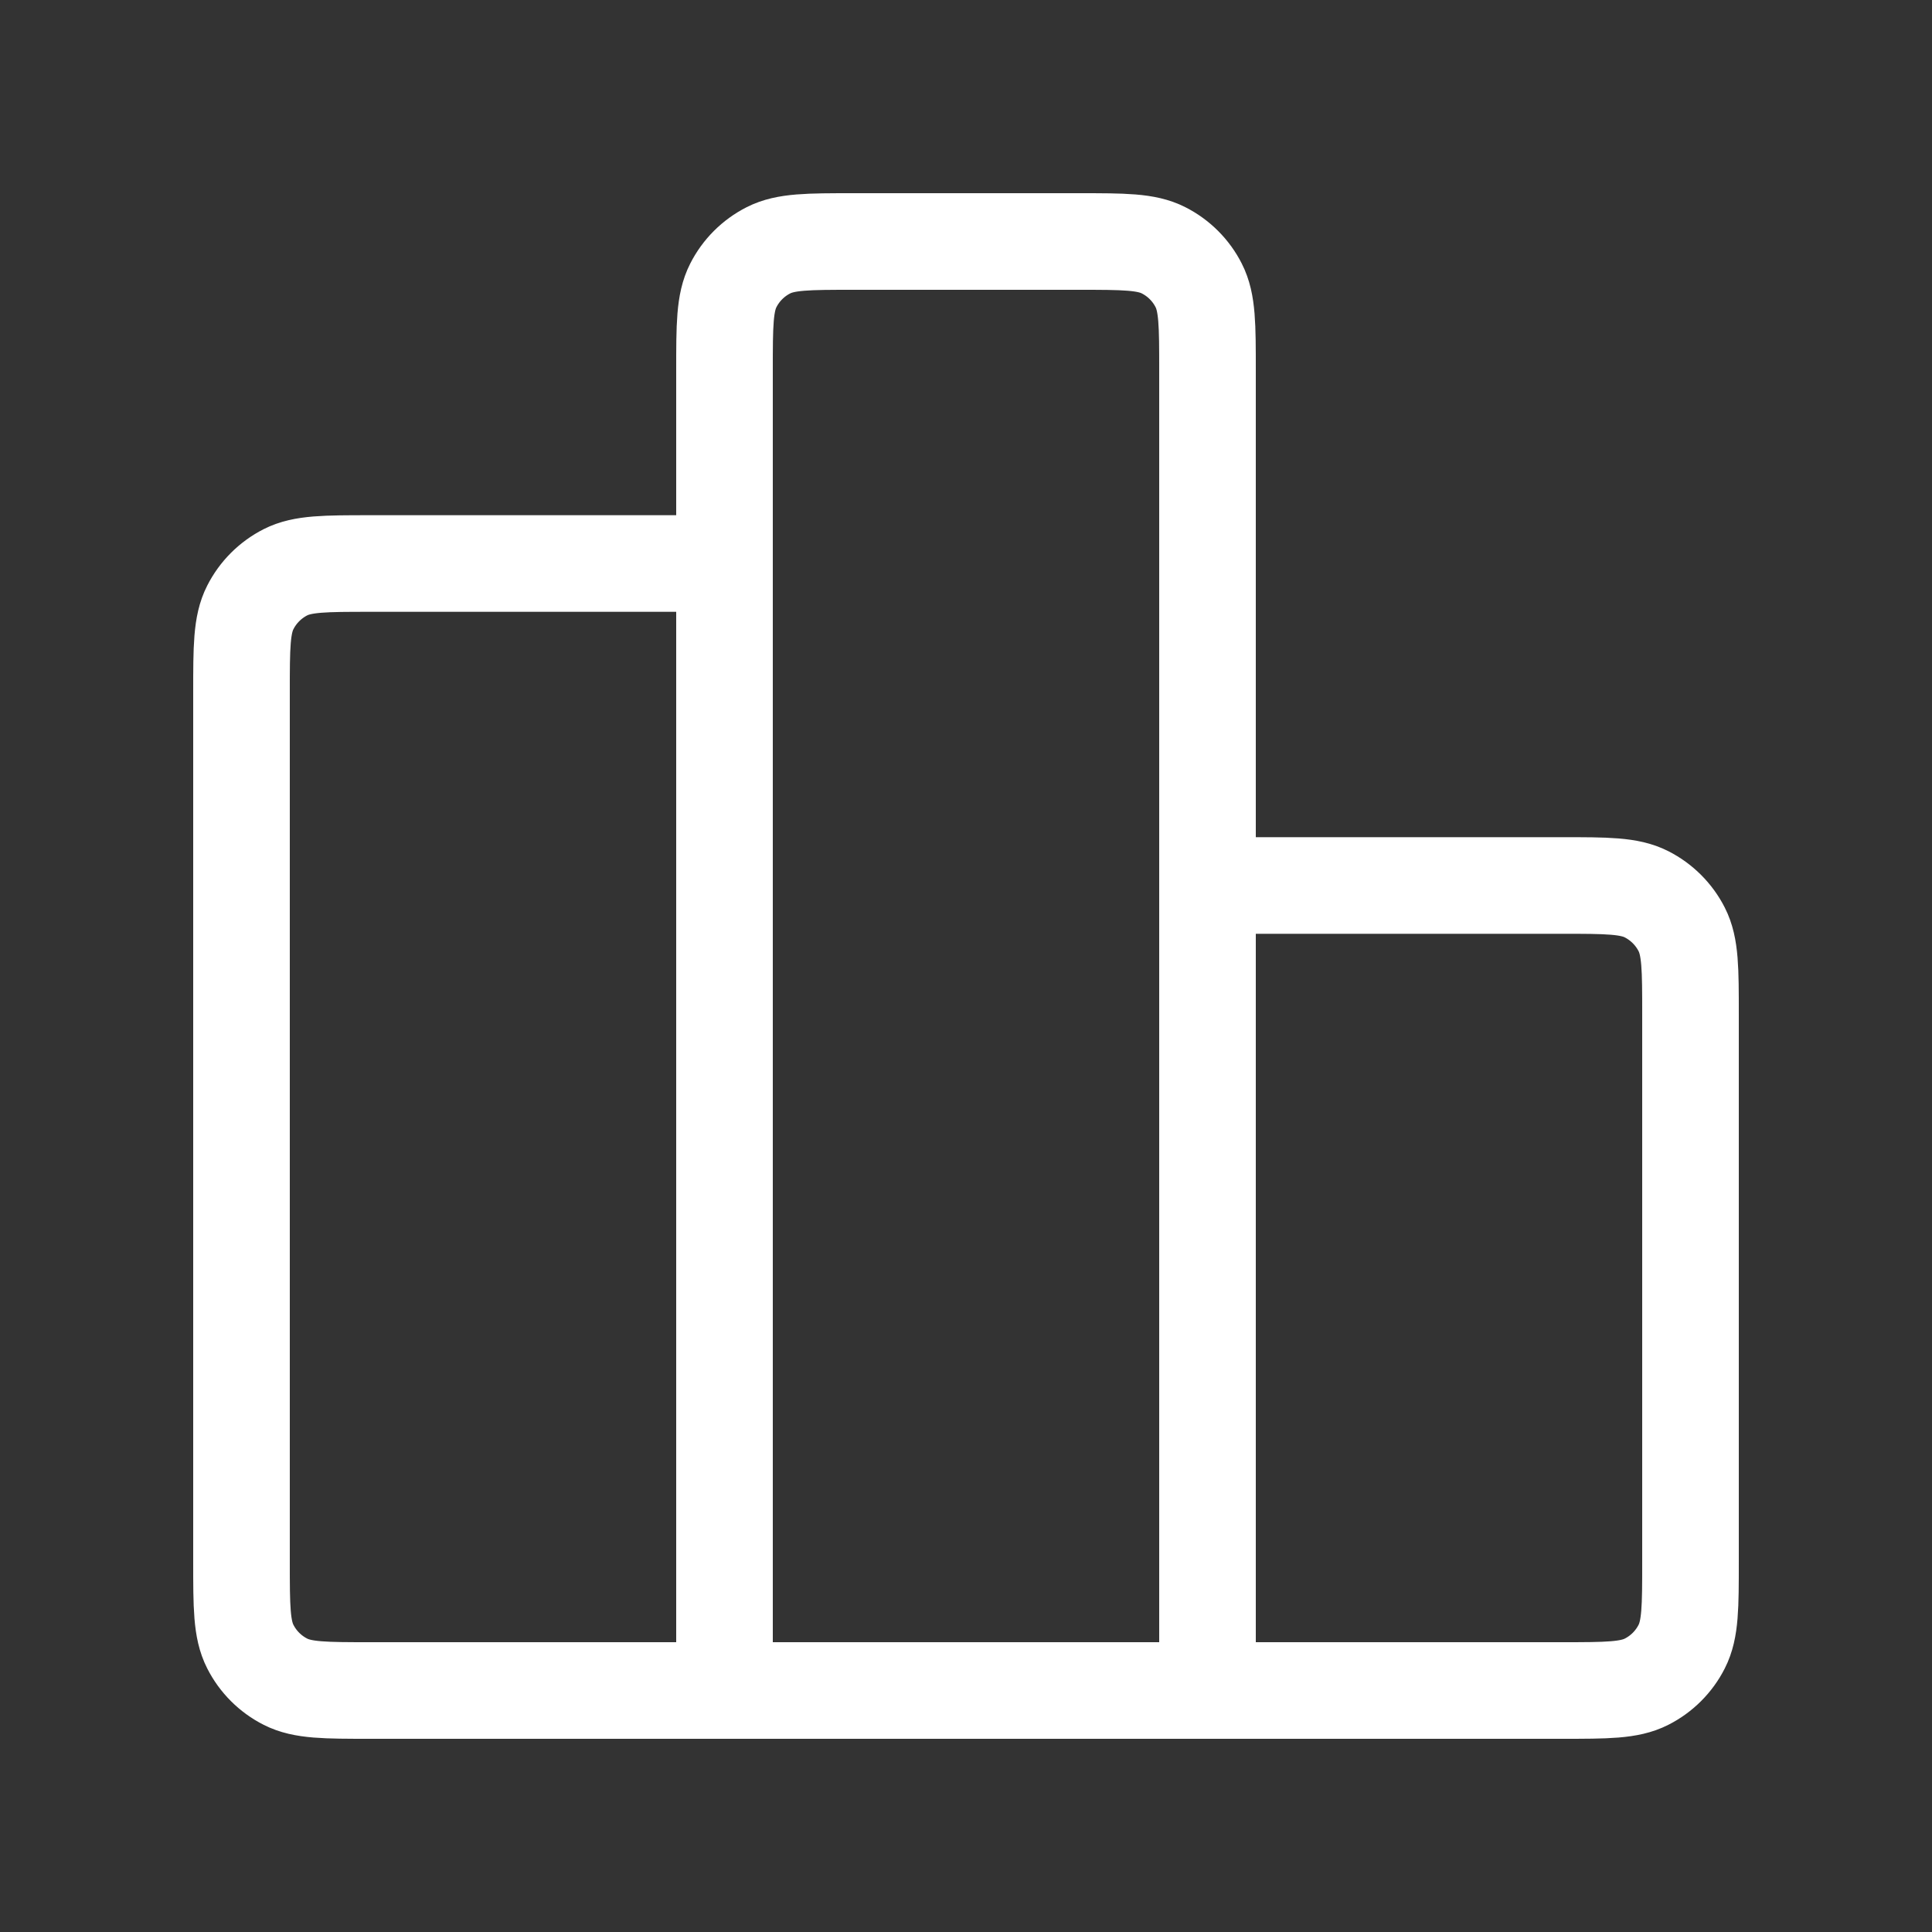
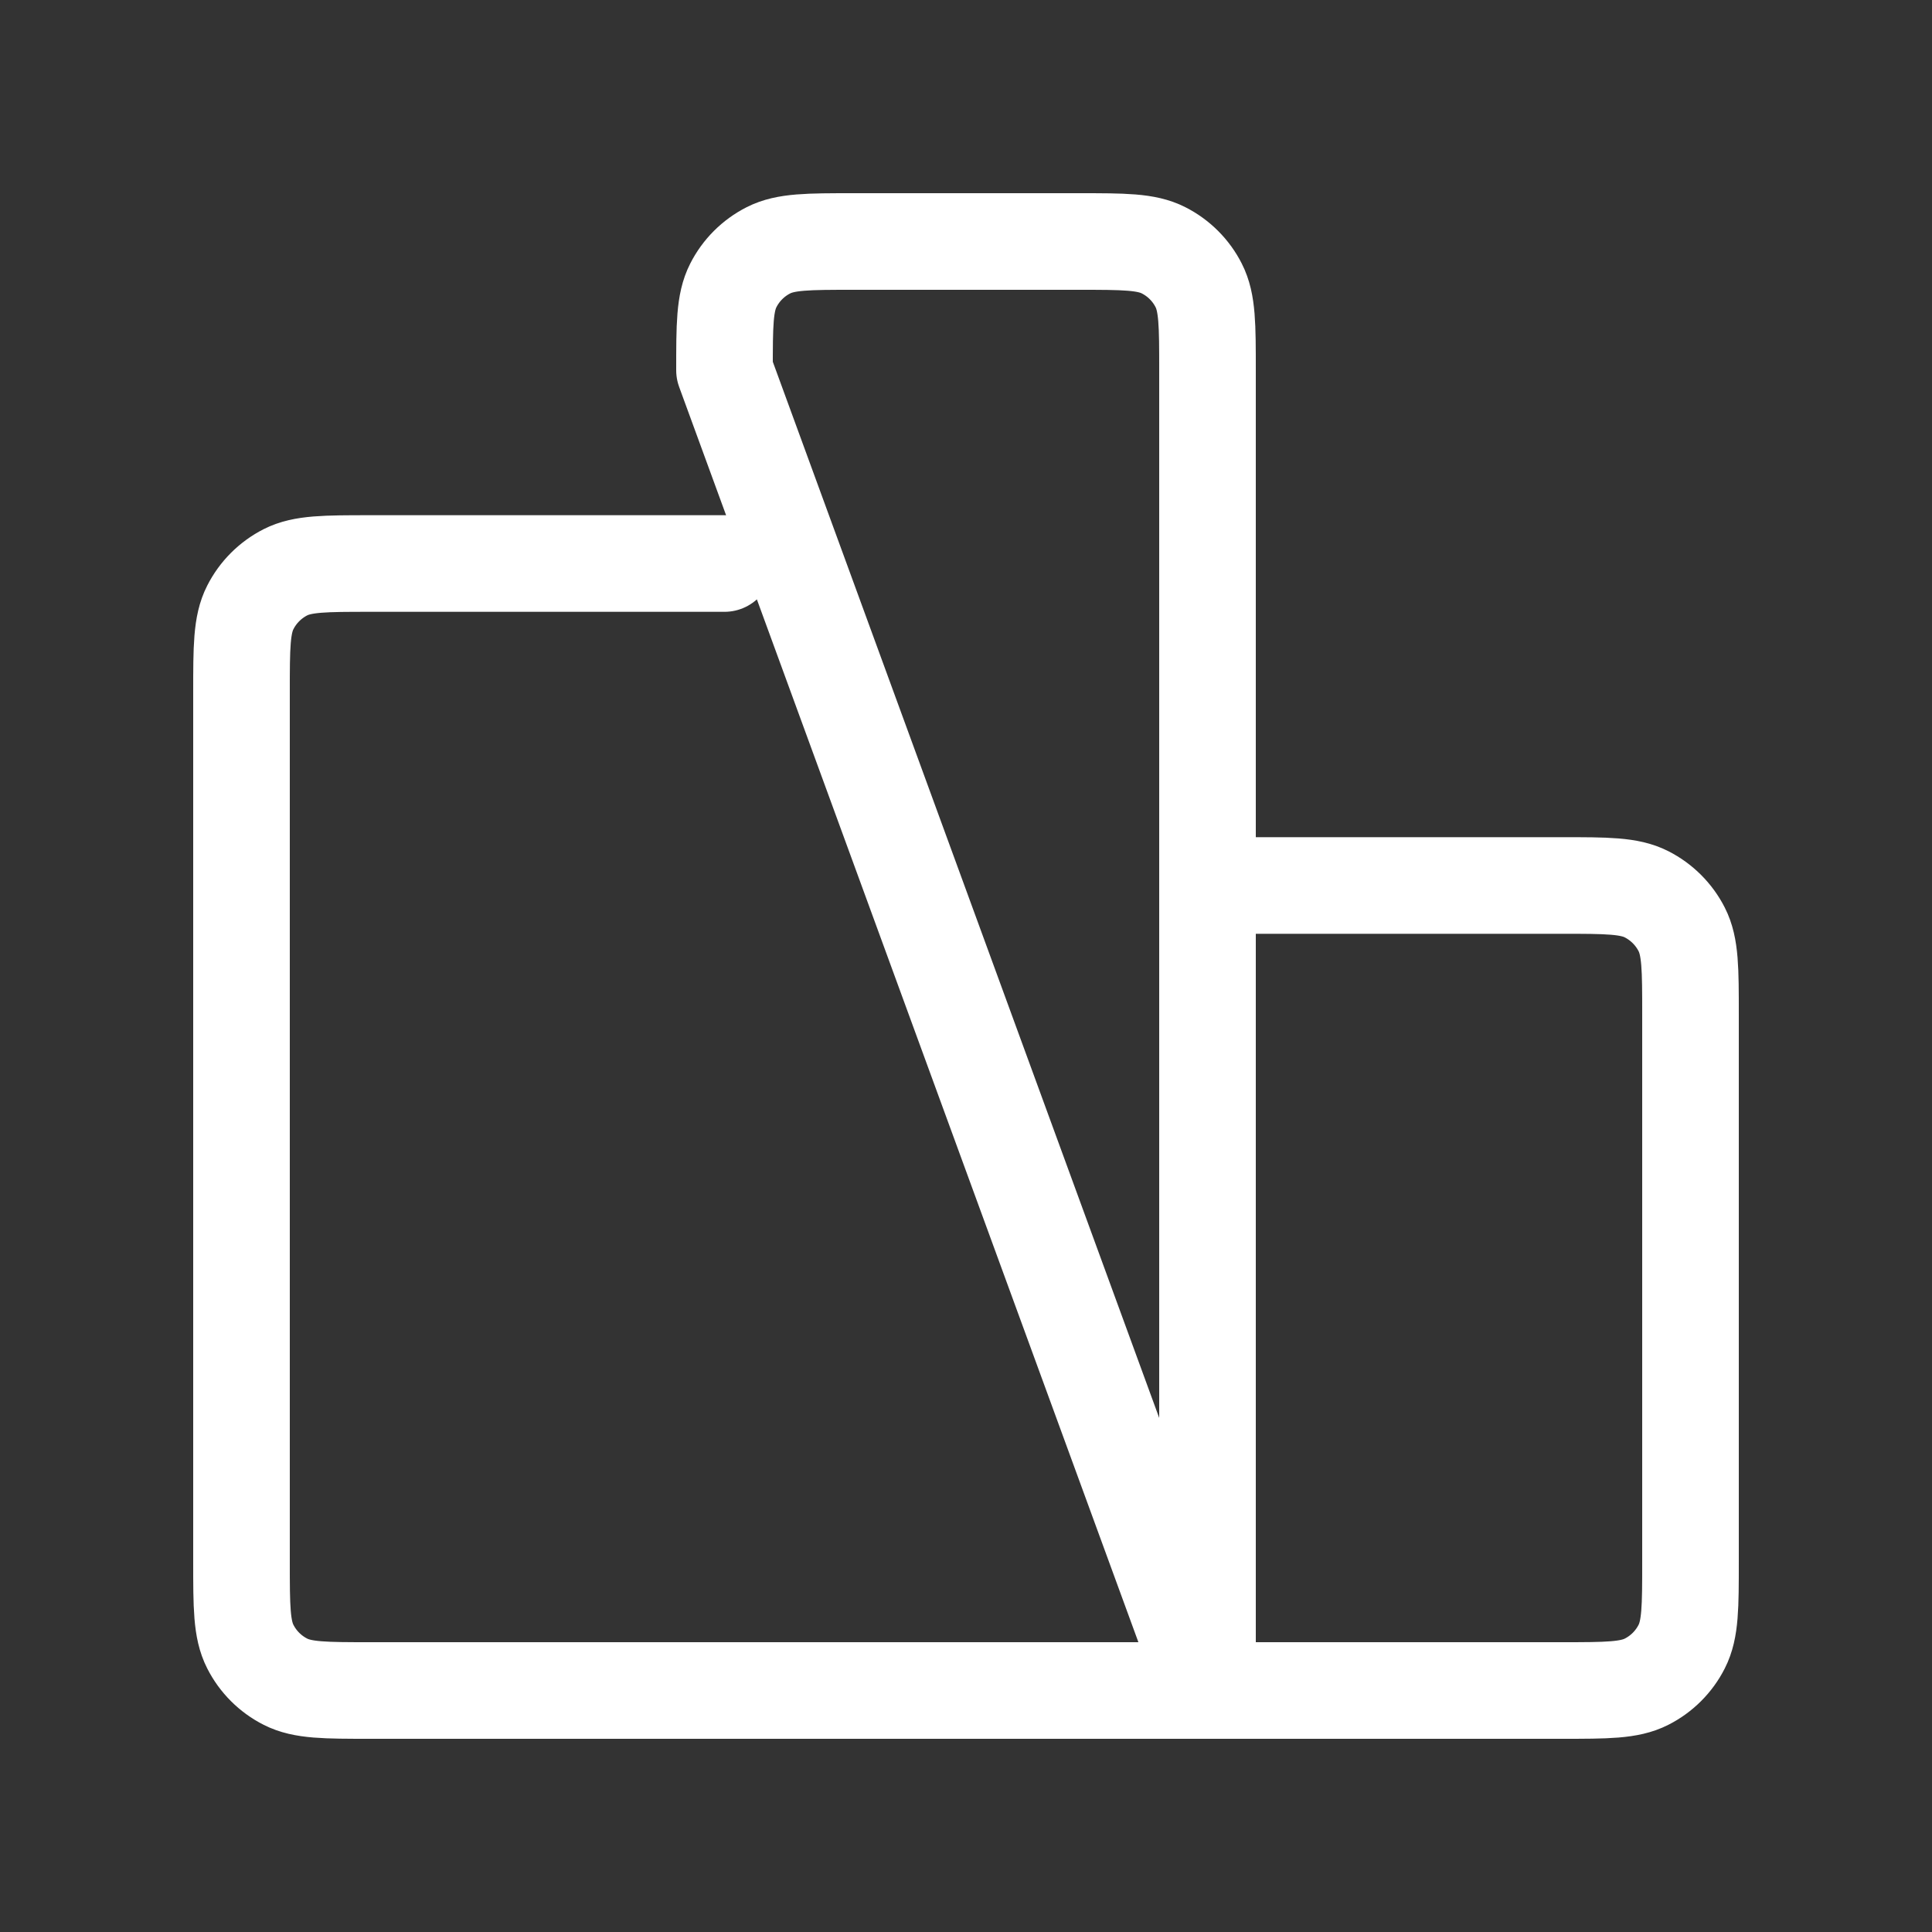
<svg xmlns="http://www.w3.org/2000/svg" width="40" height="40" viewBox="0 0 40 40" fill="none">
  <rect x="0" y="0" width="40" height="40" fill="#333333" stroke="none" />
-   <path d="M15 11.667H7.667C6.733 11.667 6.267 11.667 5.91 11.848C5.596 12.008 5.341 12.263 5.182 12.577C5 12.933 5 13.4 5 14.333V32.333C5 33.267 5 33.733 5.182 34.09C5.341 34.404 5.596 34.659 5.91 34.818C6.267 35 6.733 35 7.667 35H15M15 35H25M15 35L15 7.667C15 6.733 15 6.267 15.182 5.91C15.341 5.596 15.596 5.341 15.91 5.182C16.267 5 16.733 5 17.667 5L22.333 5C23.267 5 23.733 5 24.09 5.182C24.404 5.341 24.659 5.596 24.818 5.91C25 6.267 25 6.733 25 7.667V35M25 18.333H32.333C33.267 18.333 33.733 18.333 34.09 18.515C34.404 18.675 34.659 18.93 34.818 19.243C35 19.6 35 20.067 35 21V32.333C35 33.267 35 33.733 34.818 34.09C34.659 34.404 34.404 34.659 34.09 34.818C33.733 35 33.267 35 32.333 35H25" stroke="white" stroke-width="2" stroke-linecap="round" stroke-linejoin="round" />
+   <path d="M15 11.667H7.667C6.733 11.667 6.267 11.667 5.91 11.848C5.596 12.008 5.341 12.263 5.182 12.577C5 12.933 5 13.4 5 14.333V32.333C5 33.267 5 33.733 5.182 34.09C5.341 34.404 5.596 34.659 5.91 34.818C6.267 35 6.733 35 7.667 35H15M15 35H25L15 7.667C15 6.733 15 6.267 15.182 5.91C15.341 5.596 15.596 5.341 15.91 5.182C16.267 5 16.733 5 17.667 5L22.333 5C23.267 5 23.733 5 24.09 5.182C24.404 5.341 24.659 5.596 24.818 5.91C25 6.267 25 6.733 25 7.667V35M25 18.333H32.333C33.267 18.333 33.733 18.333 34.09 18.515C34.404 18.675 34.659 18.93 34.818 19.243C35 19.6 35 20.067 35 21V32.333C35 33.267 35 33.733 34.818 34.09C34.659 34.404 34.404 34.659 34.09 34.818C33.733 35 33.267 35 32.333 35H25" stroke="white" stroke-width="2" stroke-linecap="round" stroke-linejoin="round" />
</svg>